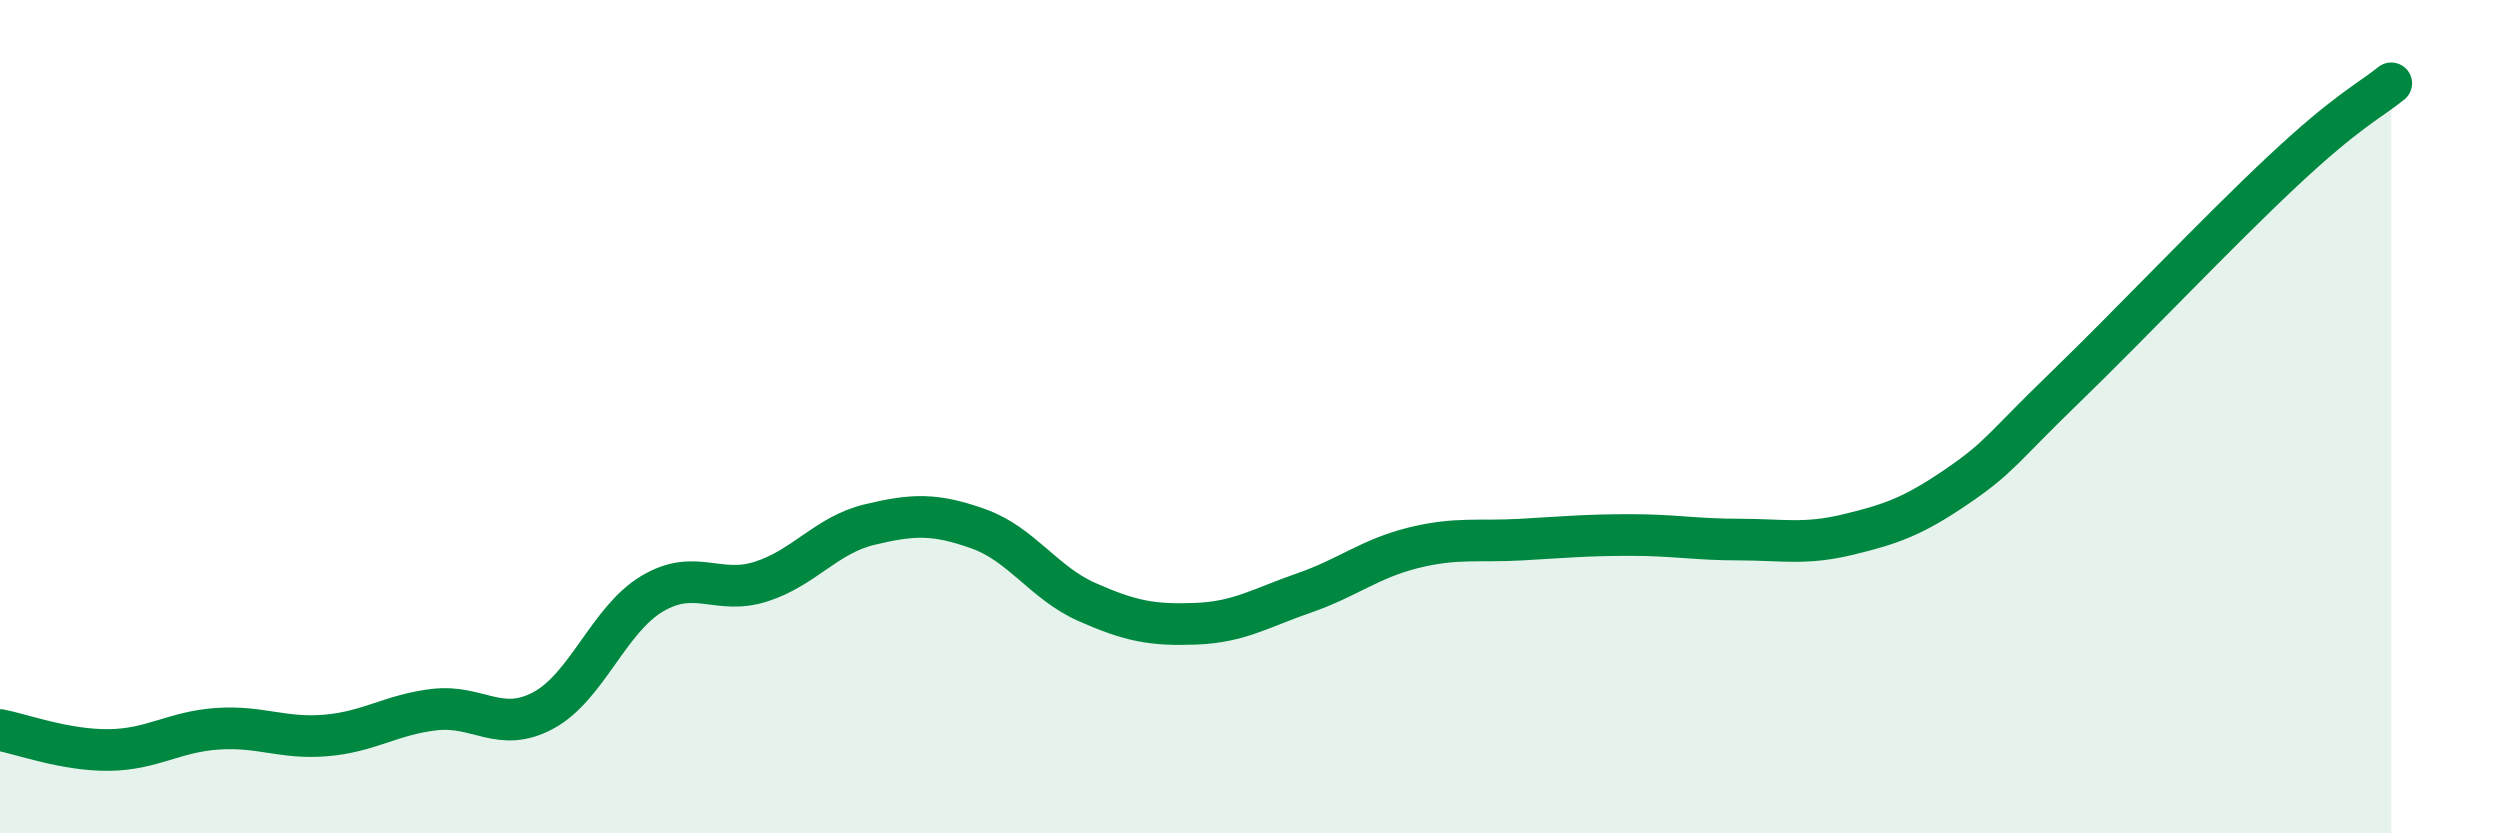
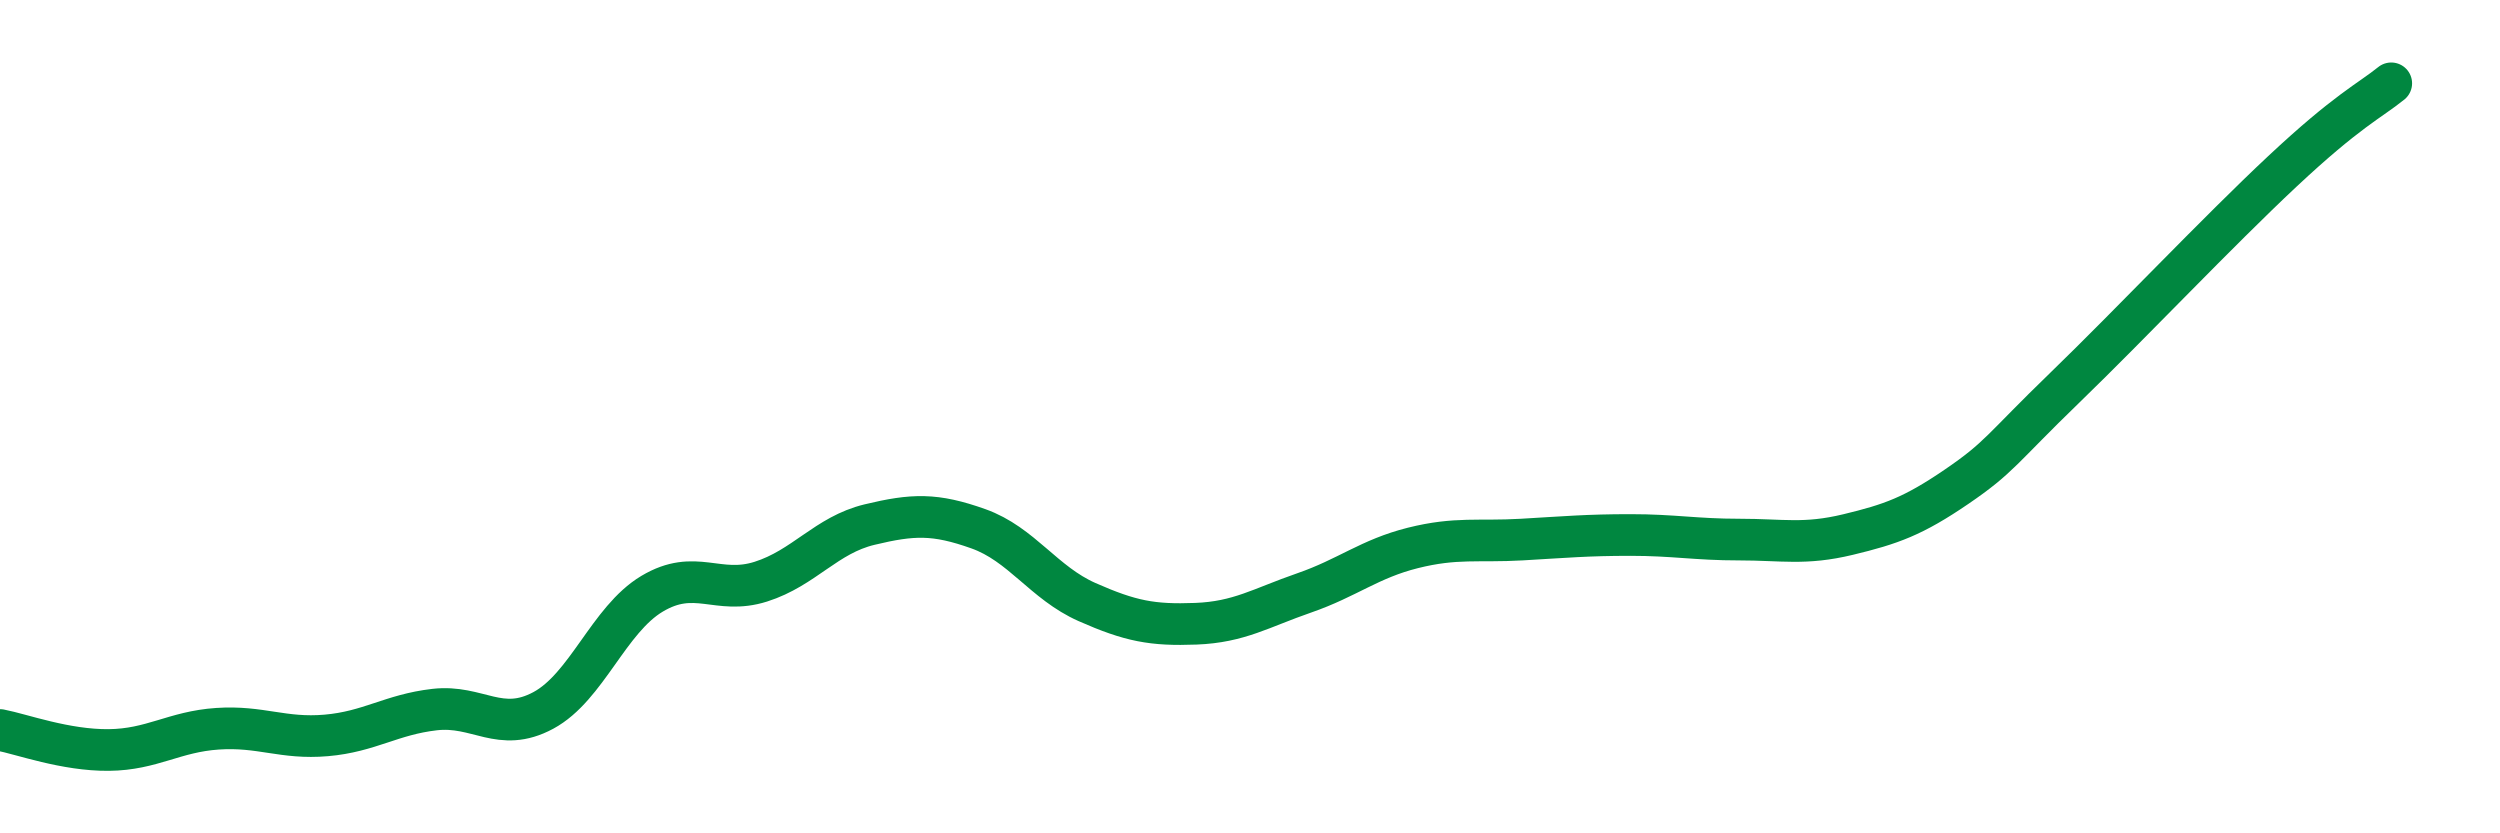
<svg xmlns="http://www.w3.org/2000/svg" width="60" height="20" viewBox="0 0 60 20">
-   <path d="M 0,17.52 C 0.52,17.62 1.57,18.01 2.61,18 C 3.65,17.99 4.18,17.56 5.22,17.49 C 6.26,17.42 6.79,17.74 7.83,17.65 C 8.87,17.56 9.39,17.15 10.43,17.03 C 11.47,16.91 12,17.61 13.04,17.05 C 14.08,16.49 14.61,14.87 15.65,14.25 C 16.69,13.63 17.22,14.29 18.26,13.96 C 19.3,13.63 19.83,12.84 20.87,12.59 C 21.91,12.34 22.44,12.32 23.48,12.69 C 24.52,13.06 25.05,13.99 26.09,14.45 C 27.13,14.91 27.66,15.01 28.7,14.97 C 29.74,14.93 30.26,14.59 31.3,14.23 C 32.34,13.87 32.87,13.41 33.91,13.15 C 34.95,12.89 35.48,13.01 36.52,12.95 C 37.56,12.89 38.09,12.84 39.13,12.84 C 40.17,12.84 40.7,12.95 41.74,12.95 C 42.78,12.95 43.31,13.08 44.35,12.83 C 45.39,12.58 45.92,12.39 46.96,11.68 C 48,10.97 48.01,10.8 49.57,9.29 C 51.13,7.78 53.22,5.57 54.78,4.11 C 56.34,2.65 56.87,2.42 57.39,2L57.39 20L0 20Z" fill="#008740" opacity="0.1" stroke-linecap="round" stroke-linejoin="round" />
  <path d="M 0,17.52 C 0.52,17.62 1.57,18.01 2.61,18 C 3.65,17.99 4.18,17.56 5.22,17.49 C 6.26,17.42 6.79,17.74 7.83,17.65 C 8.87,17.56 9.39,17.15 10.43,17.03 C 11.47,16.91 12,17.61 13.04,17.05 C 14.08,16.49 14.61,14.87 15.65,14.25 C 16.69,13.63 17.22,14.29 18.26,13.96 C 19.3,13.63 19.83,12.84 20.87,12.59 C 21.91,12.34 22.44,12.32 23.48,12.69 C 24.52,13.06 25.05,13.99 26.09,14.45 C 27.13,14.91 27.66,15.01 28.7,14.97 C 29.74,14.93 30.26,14.59 31.3,14.23 C 32.34,13.87 32.87,13.41 33.91,13.15 C 34.95,12.89 35.48,13.01 36.52,12.95 C 37.56,12.89 38.09,12.84 39.13,12.84 C 40.17,12.84 40.7,12.95 41.74,12.95 C 42.78,12.95 43.31,13.08 44.35,12.83 C 45.39,12.58 45.92,12.39 46.96,11.68 C 48,10.97 48.01,10.8 49.57,9.29 C 51.13,7.78 53.22,5.57 54.78,4.11 C 56.34,2.65 56.87,2.42 57.39,2" stroke="#008740" stroke-width="1" fill="none" stroke-linecap="round" stroke-linejoin="round" />
</svg>